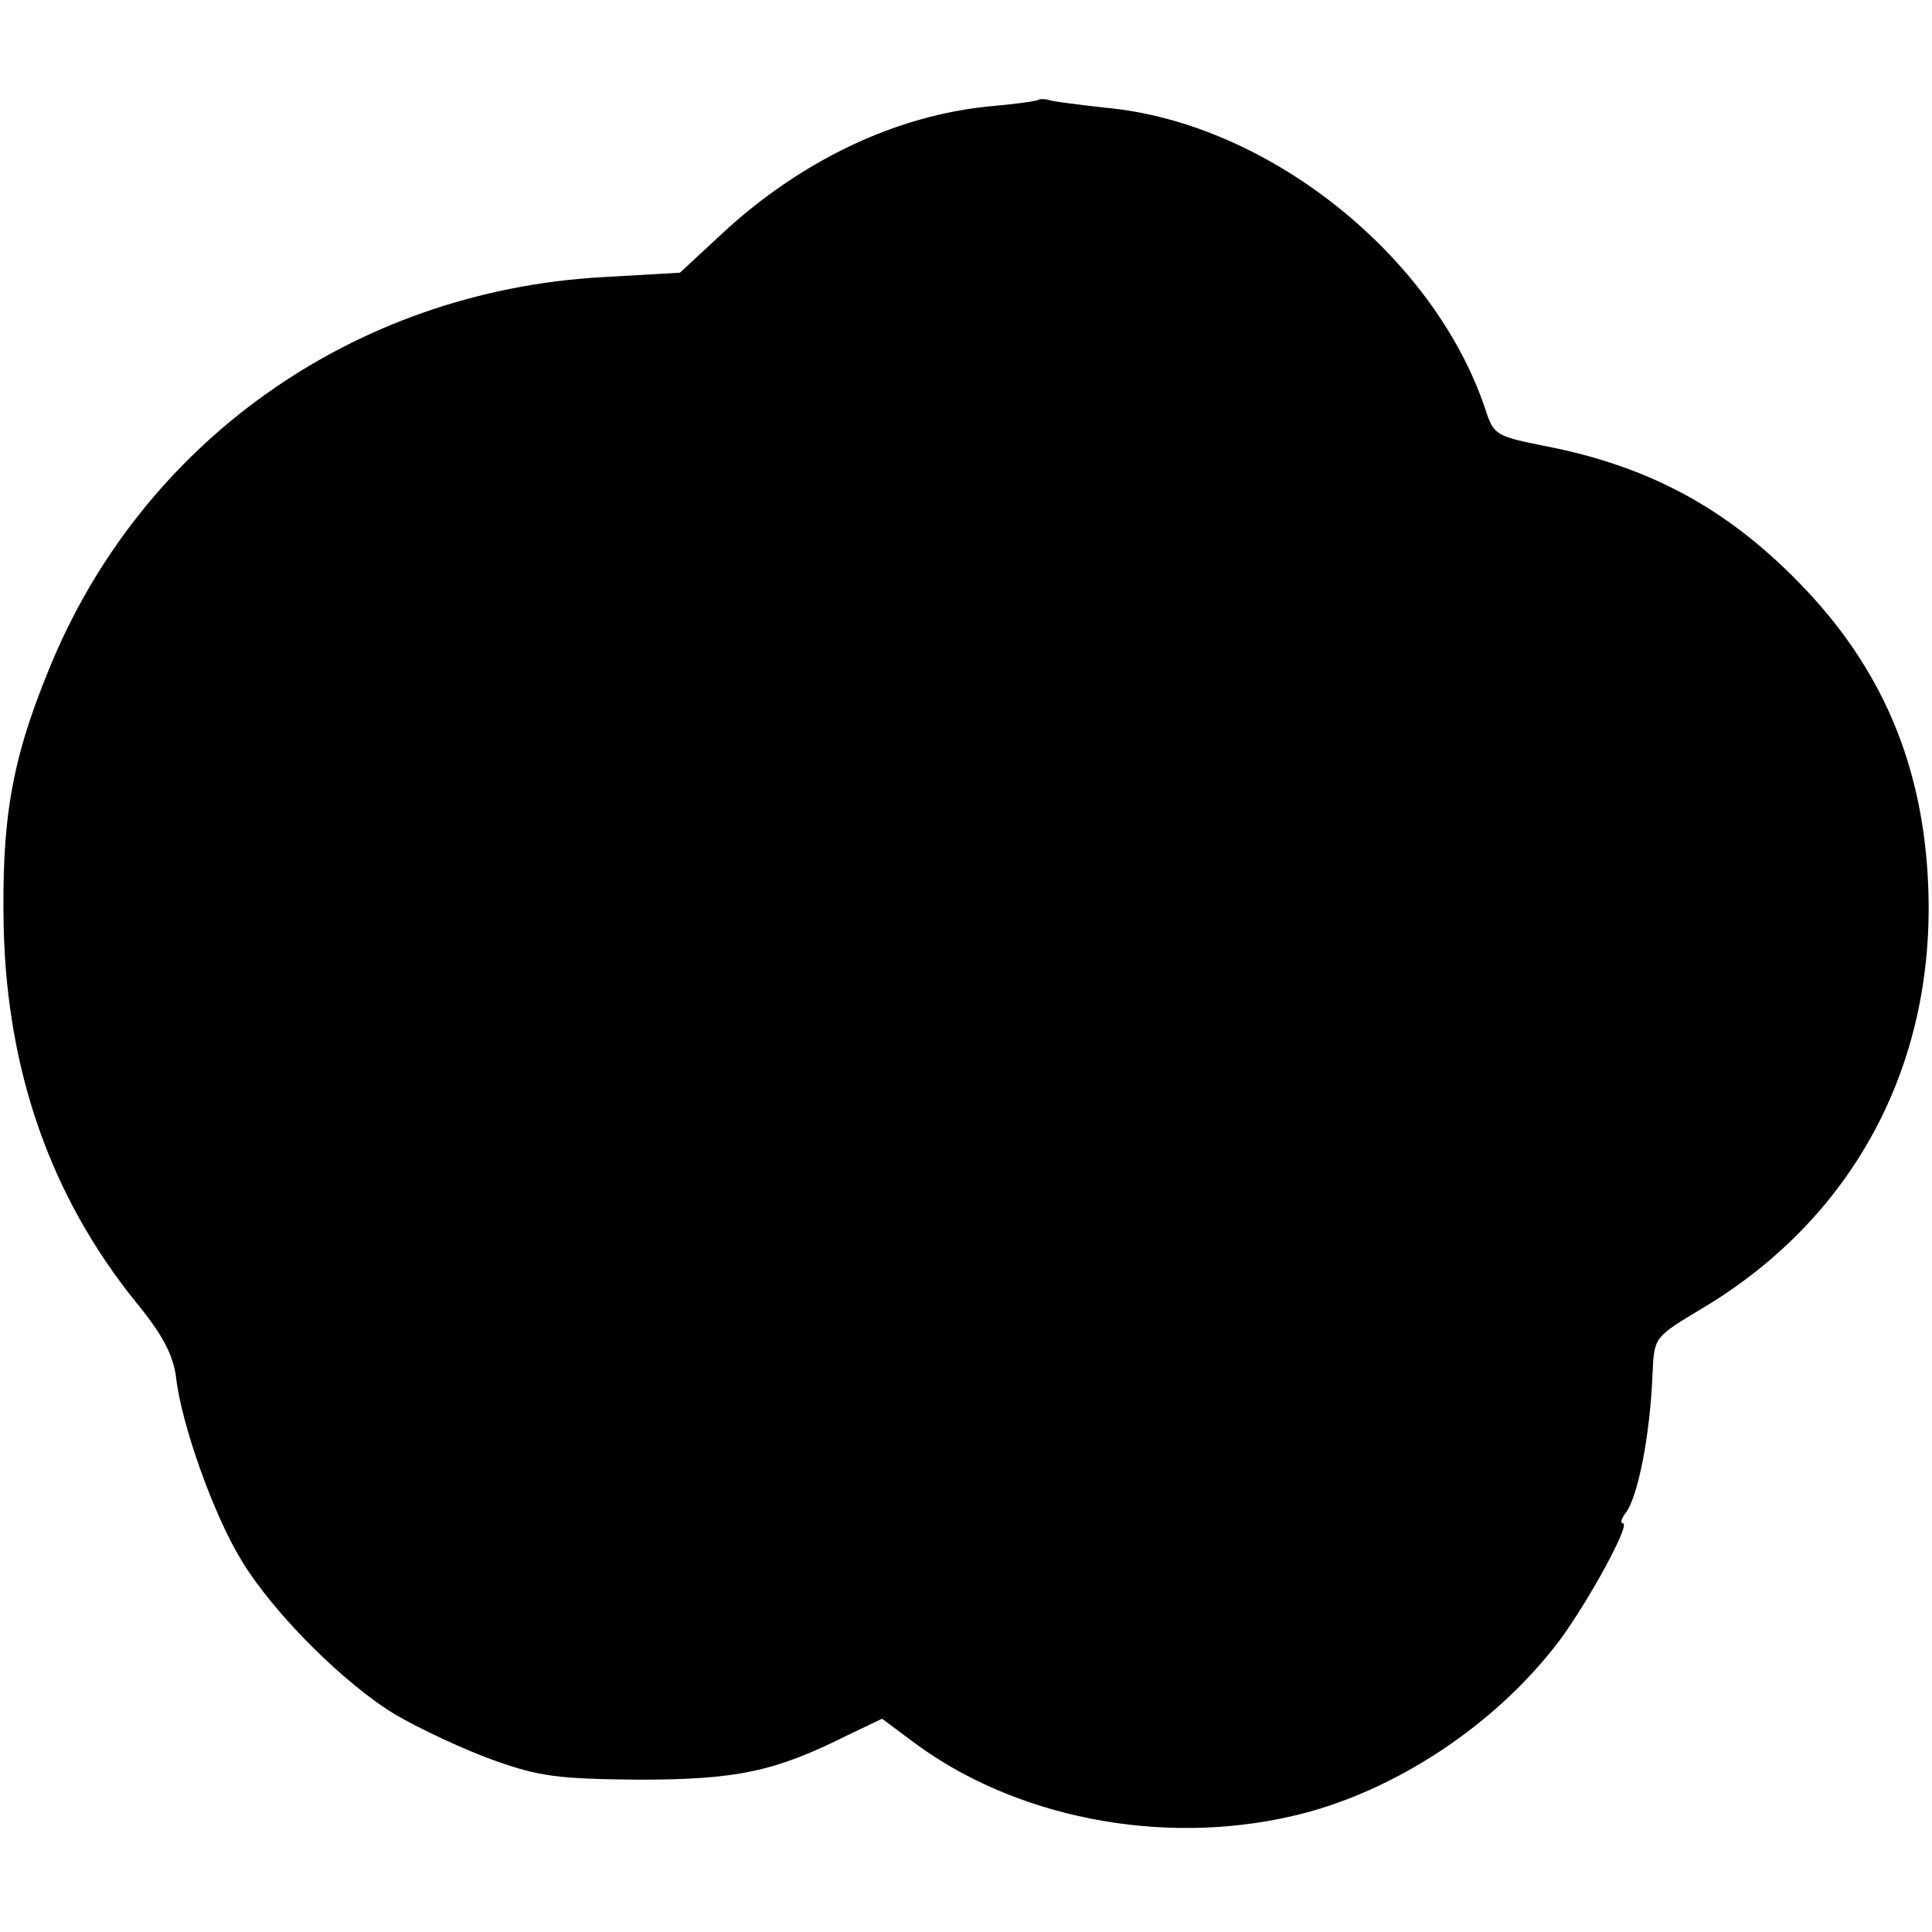
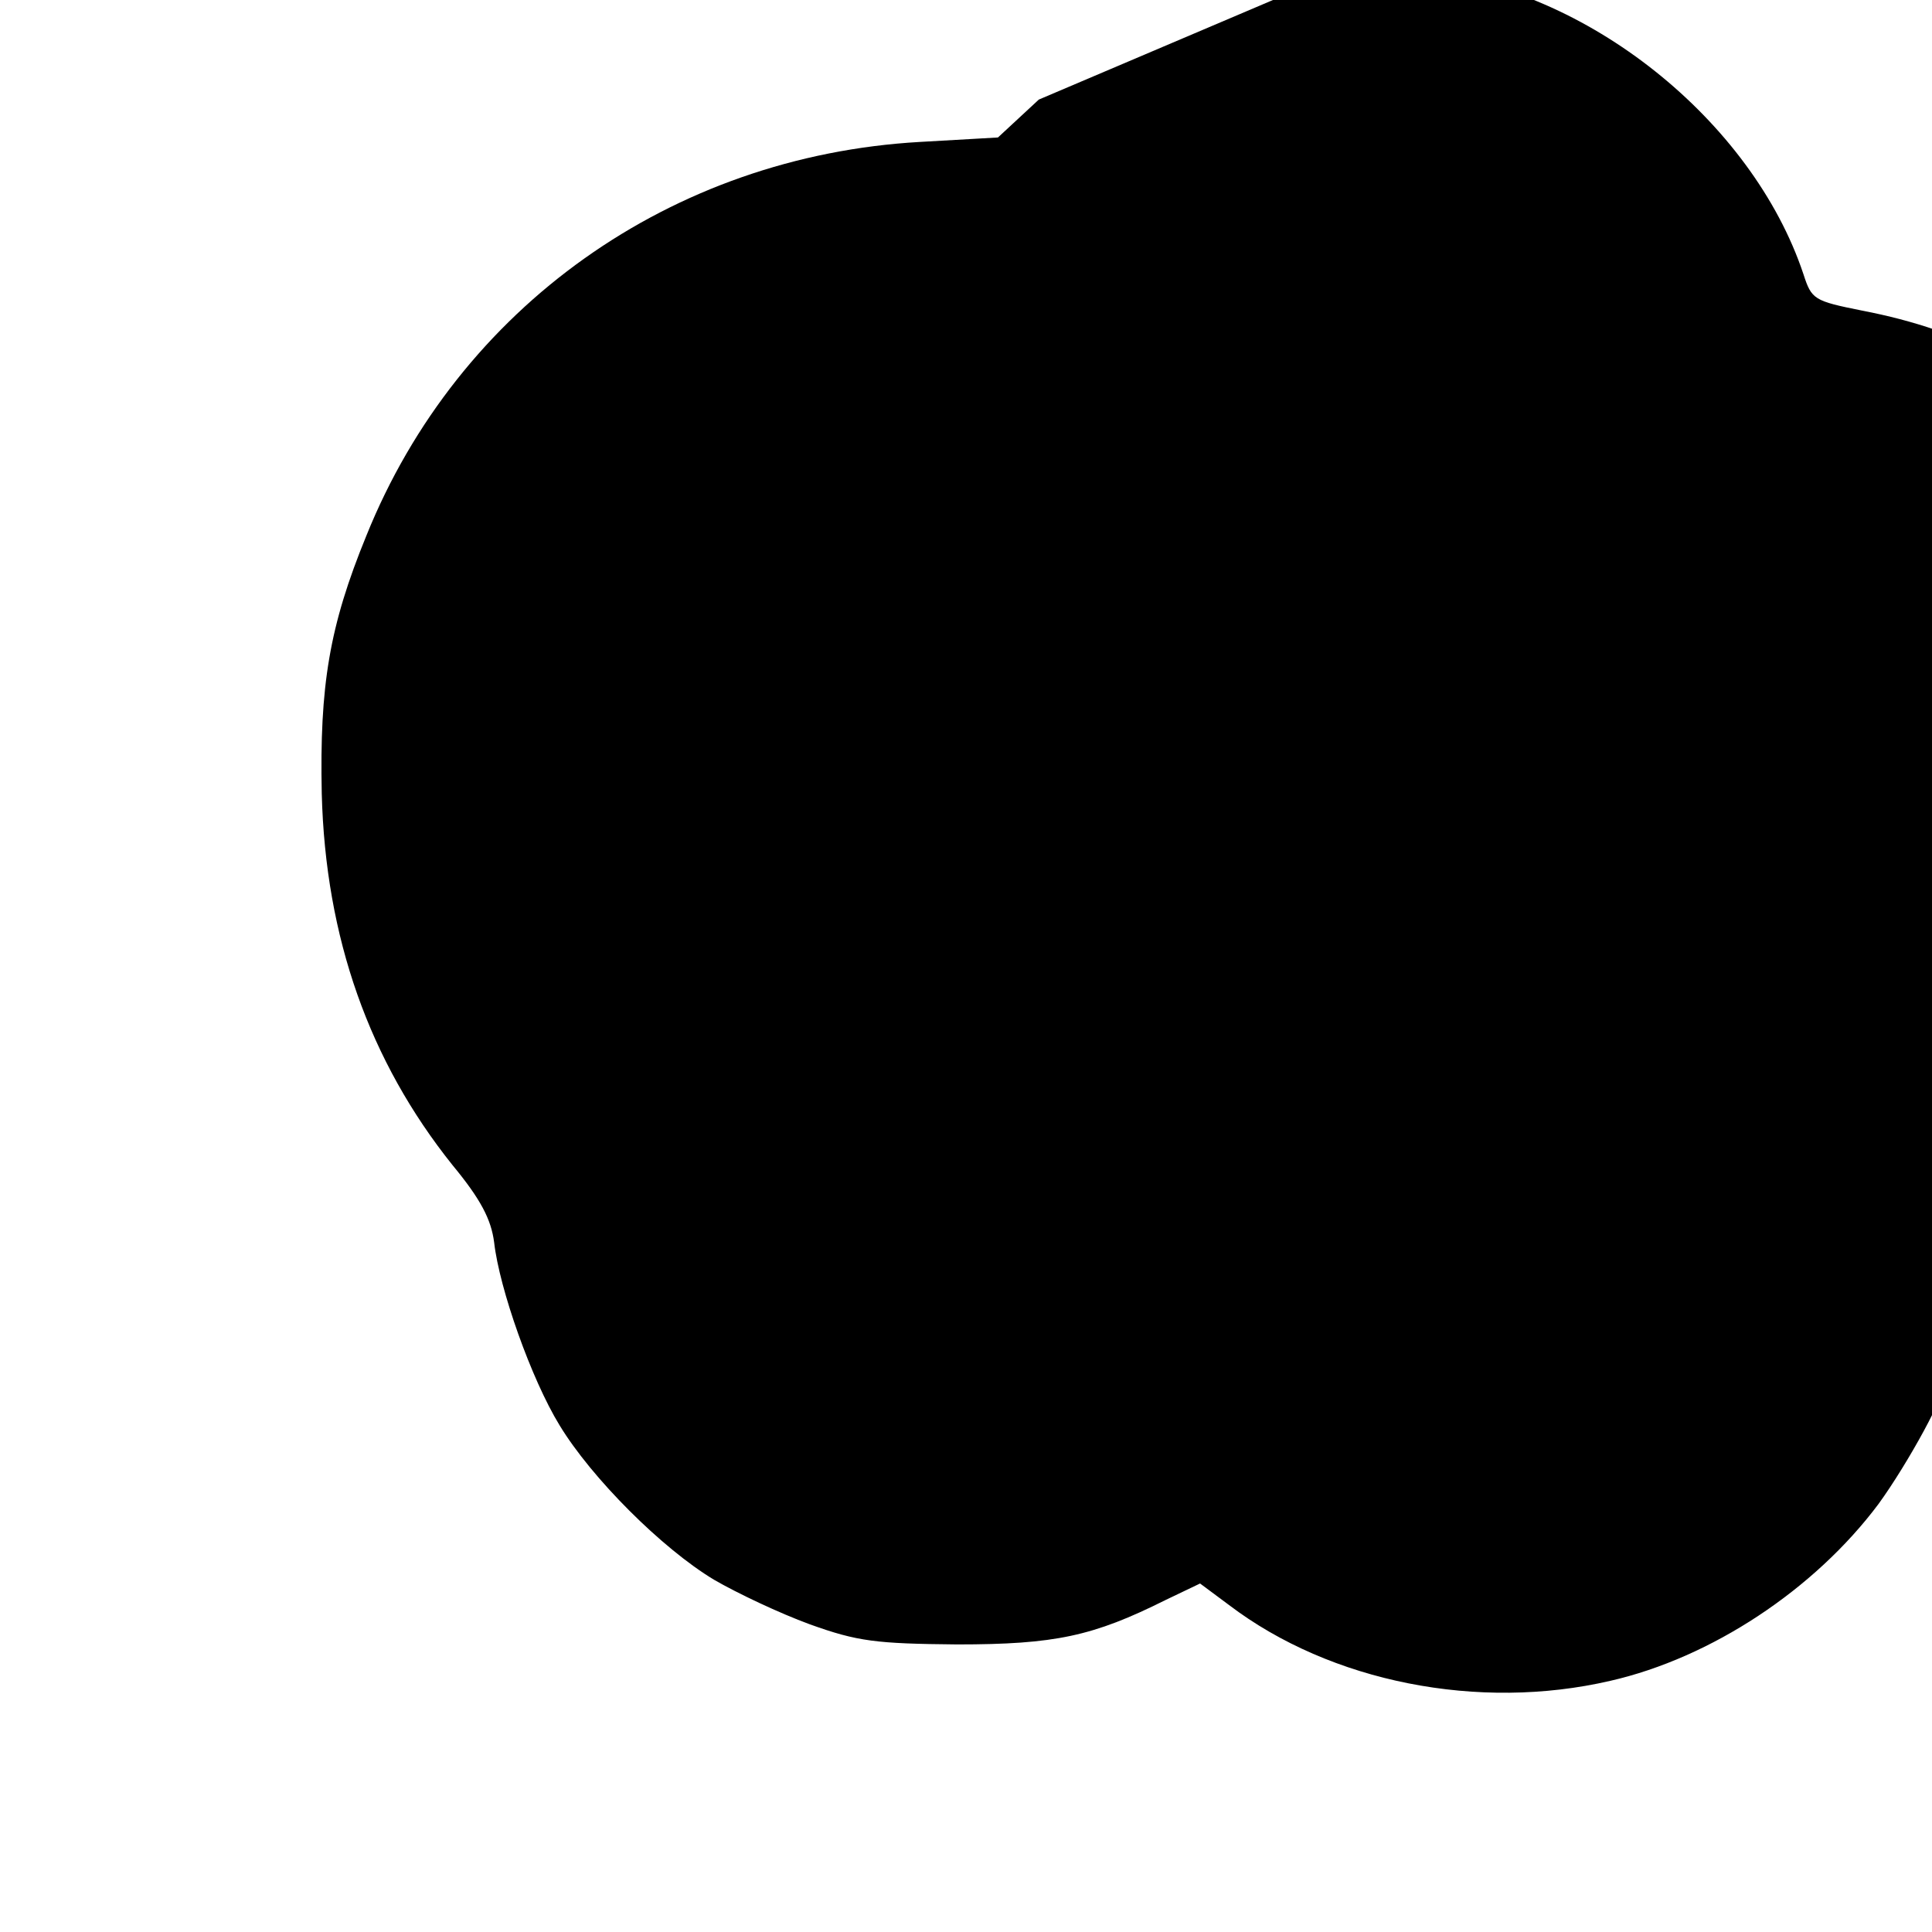
<svg xmlns="http://www.w3.org/2000/svg" version="1.0" width="260pt" height="260pt" viewBox="0 0 260 260" preserveAspectRatio="xMidYMid meet">
  <g transform="translate(0,260) scale(0.1,-0.1)" fill="#000000" stroke="none">
-     <path d="M1398 2466 c-1 -2 -31 -6 -65 -9 -128 -12 -257 -74 -363 -173 l-55 -51 -105 -6 c-334 -19 -621 -222 -745 -530 -50 -122 -63 -202 -60 -347 5 -194 64 -360 176 -500 38 -46 52 -73 56 -104 7 -62 50 -184 88 -246 43 -71 138 -166 208 -208 31 -18 88 -45 129 -60 64 -23 89 -26 198 -27 132 0 183 11 281 60 l46 22 39 -29 c137 -104 336 -143 513 -102 136 31 275 123 361 238 40 55 95 156 84 156 -4 0 -2 6 3 13 17 20 34 107 37 190 2 48 3 48 68 87 202 121 312 326 303 565 -6 164 -62 297 -175 412 -98 100 -202 156 -342 183 -65 13 -68 15 -79 49 -69 207 -293 386 -511 406 -35 4 -68 8 -75 10 -6 2 -13 2 -15 1z" />
+     <path d="M1398 2466 l-55 -51 -105 -6 c-334 -19 -621 -222 -745 -530 -50 -122 -63 -202 -60 -347 5 -194 64 -360 176 -500 38 -46 52 -73 56 -104 7 -62 50 -184 88 -246 43 -71 138 -166 208 -208 31 -18 88 -45 129 -60 64 -23 89 -26 198 -27 132 0 183 11 281 60 l46 22 39 -29 c137 -104 336 -143 513 -102 136 31 275 123 361 238 40 55 95 156 84 156 -4 0 -2 6 3 13 17 20 34 107 37 190 2 48 3 48 68 87 202 121 312 326 303 565 -6 164 -62 297 -175 412 -98 100 -202 156 -342 183 -65 13 -68 15 -79 49 -69 207 -293 386 -511 406 -35 4 -68 8 -75 10 -6 2 -13 2 -15 1z" />
  </g>
</svg>